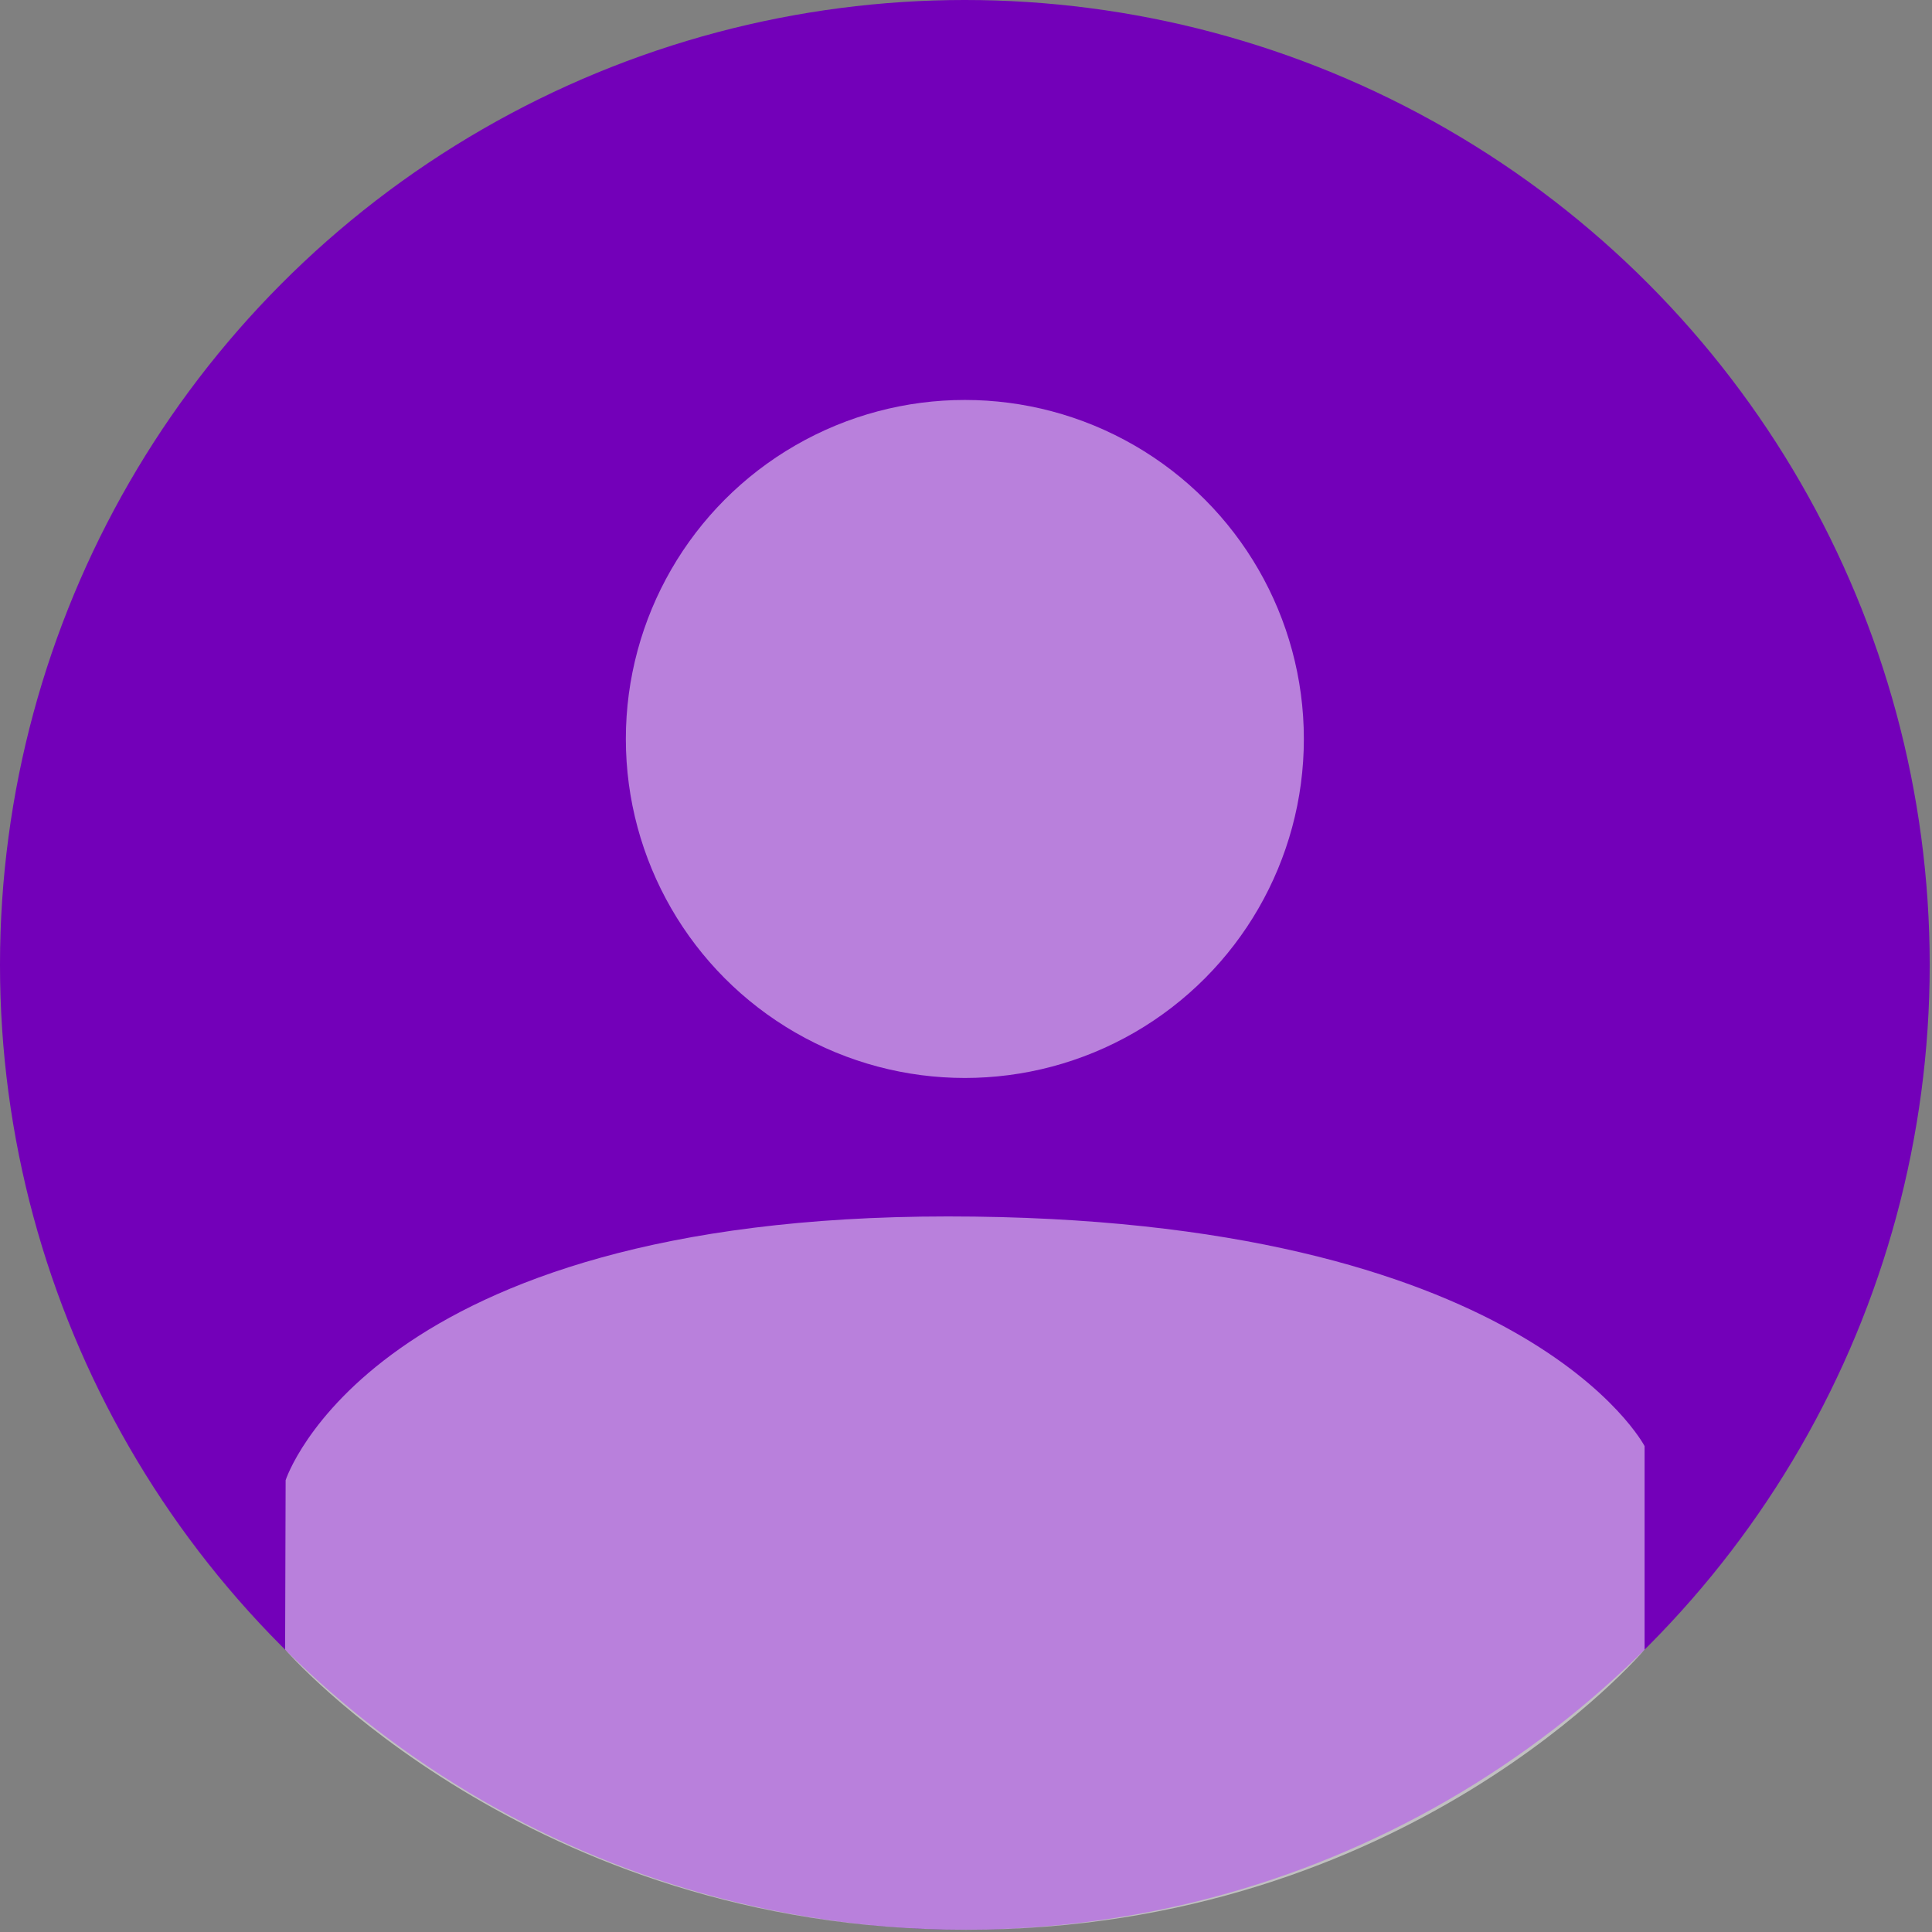
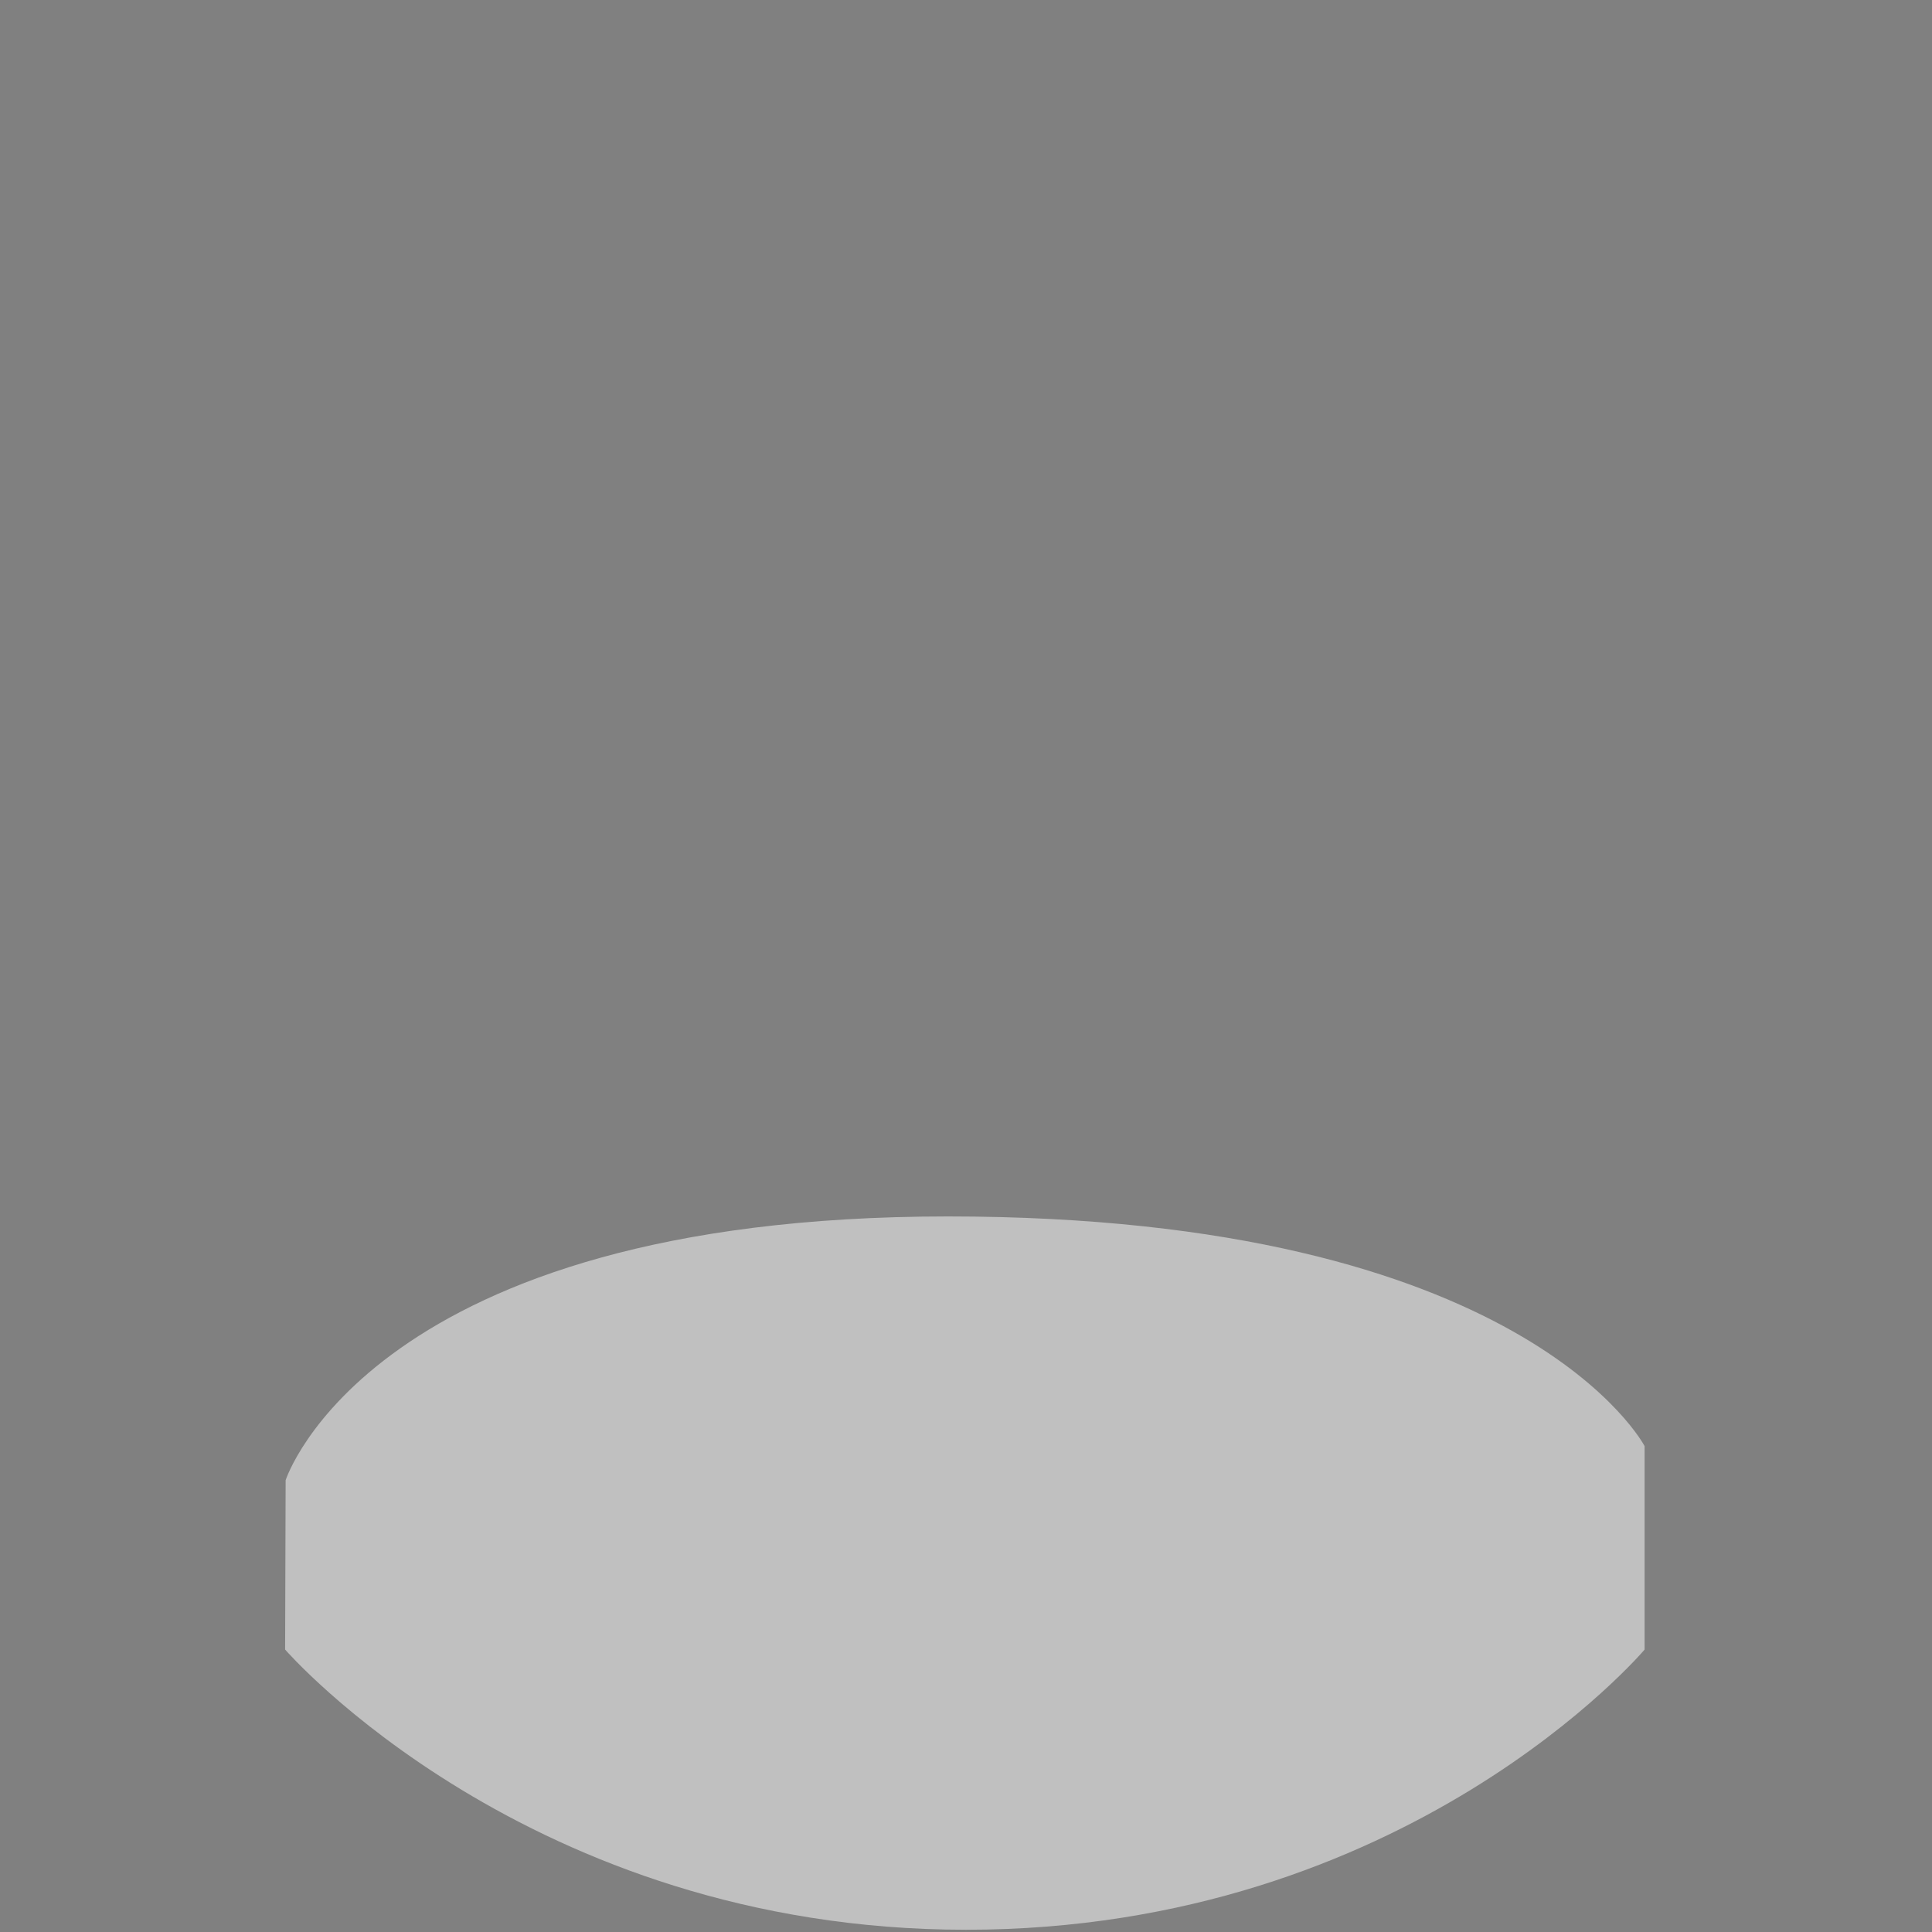
<svg xmlns="http://www.w3.org/2000/svg" width="64" height="64">
  <rect width="100%" height="100%" fill="#808080" stroke="none" />
-   <circle fill="#7300b9" cx="31.962" cy="31.962" r="31.962" />
-   <circle clip-rule="evenodd" fill="none" cx="31.962" cy="31.962" r="31.961" />
-   <circle fill="#FFFFFF" opacity="0.5" cx="31.962" cy="24.479" r="11.23" />
  <path fill="#FFFFFF" opacity="0.5" d="M9.445 54.644l.017-5.611s2.812-8.737 21.939-8.737 23.078 7.608 23.078 7.608v6.741S46.64 63.926 32 63.926c-14.508-.002-22.555-9.282-22.555-9.282z" />
</svg>